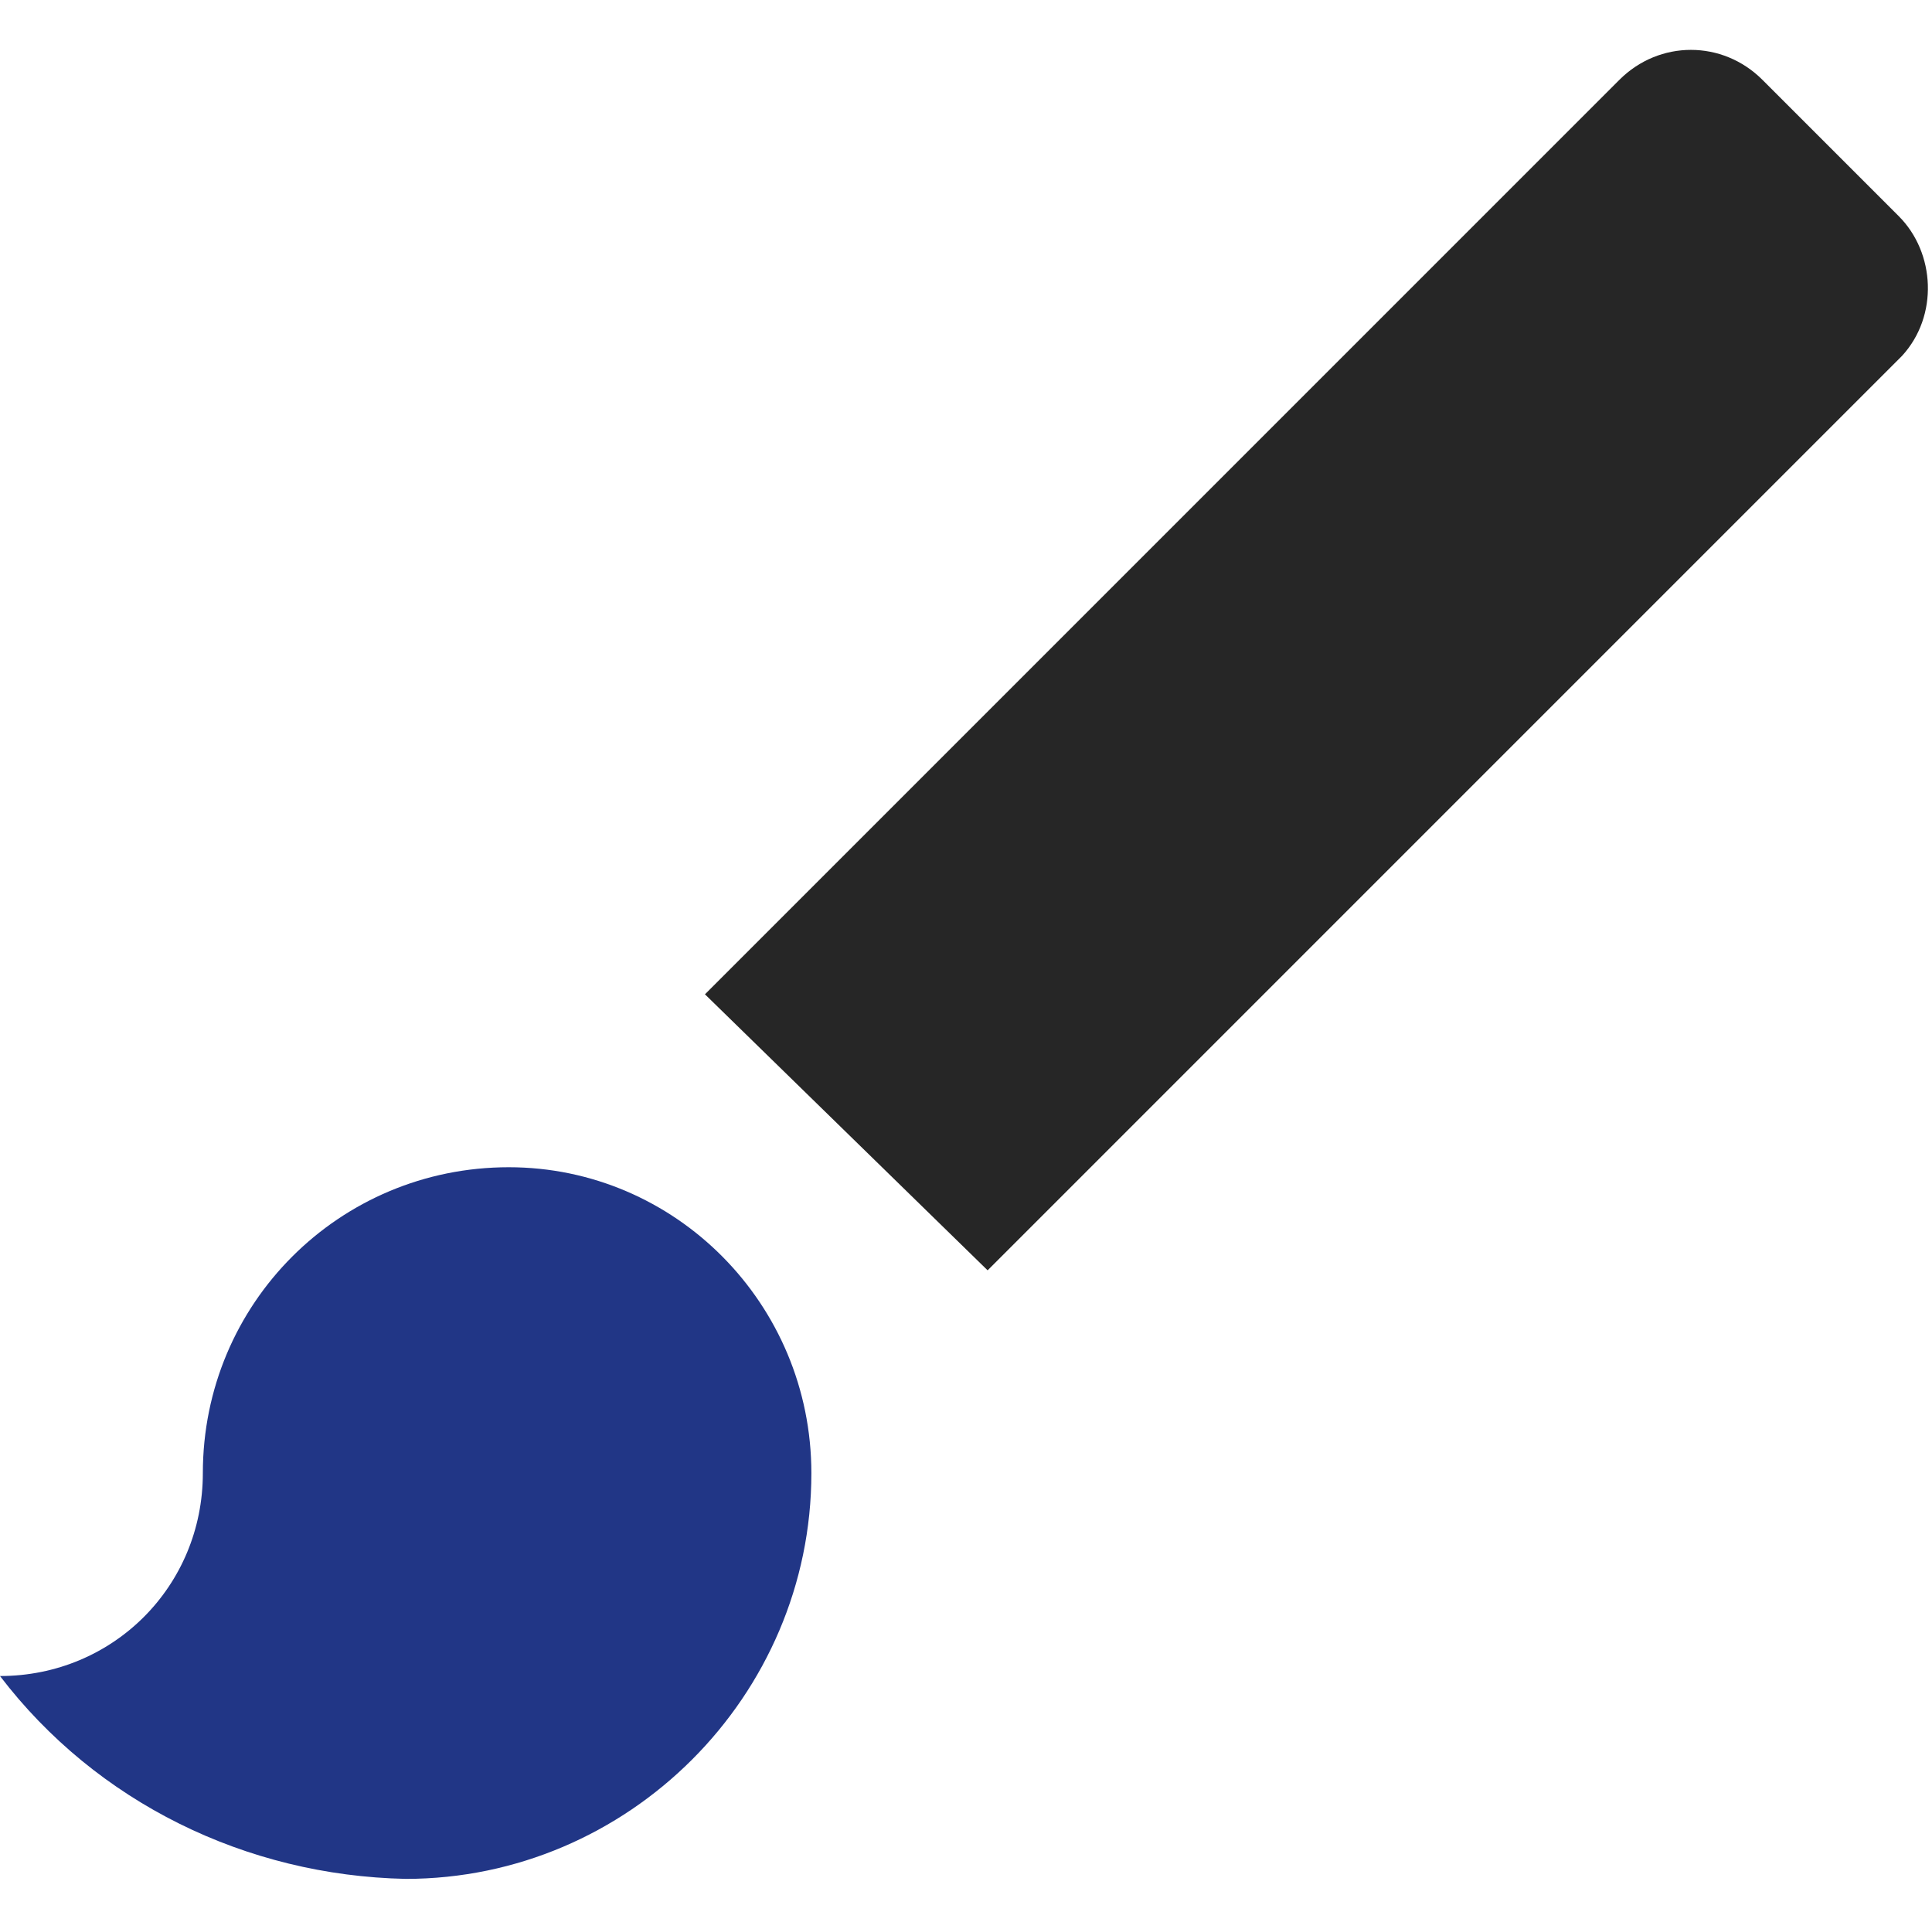
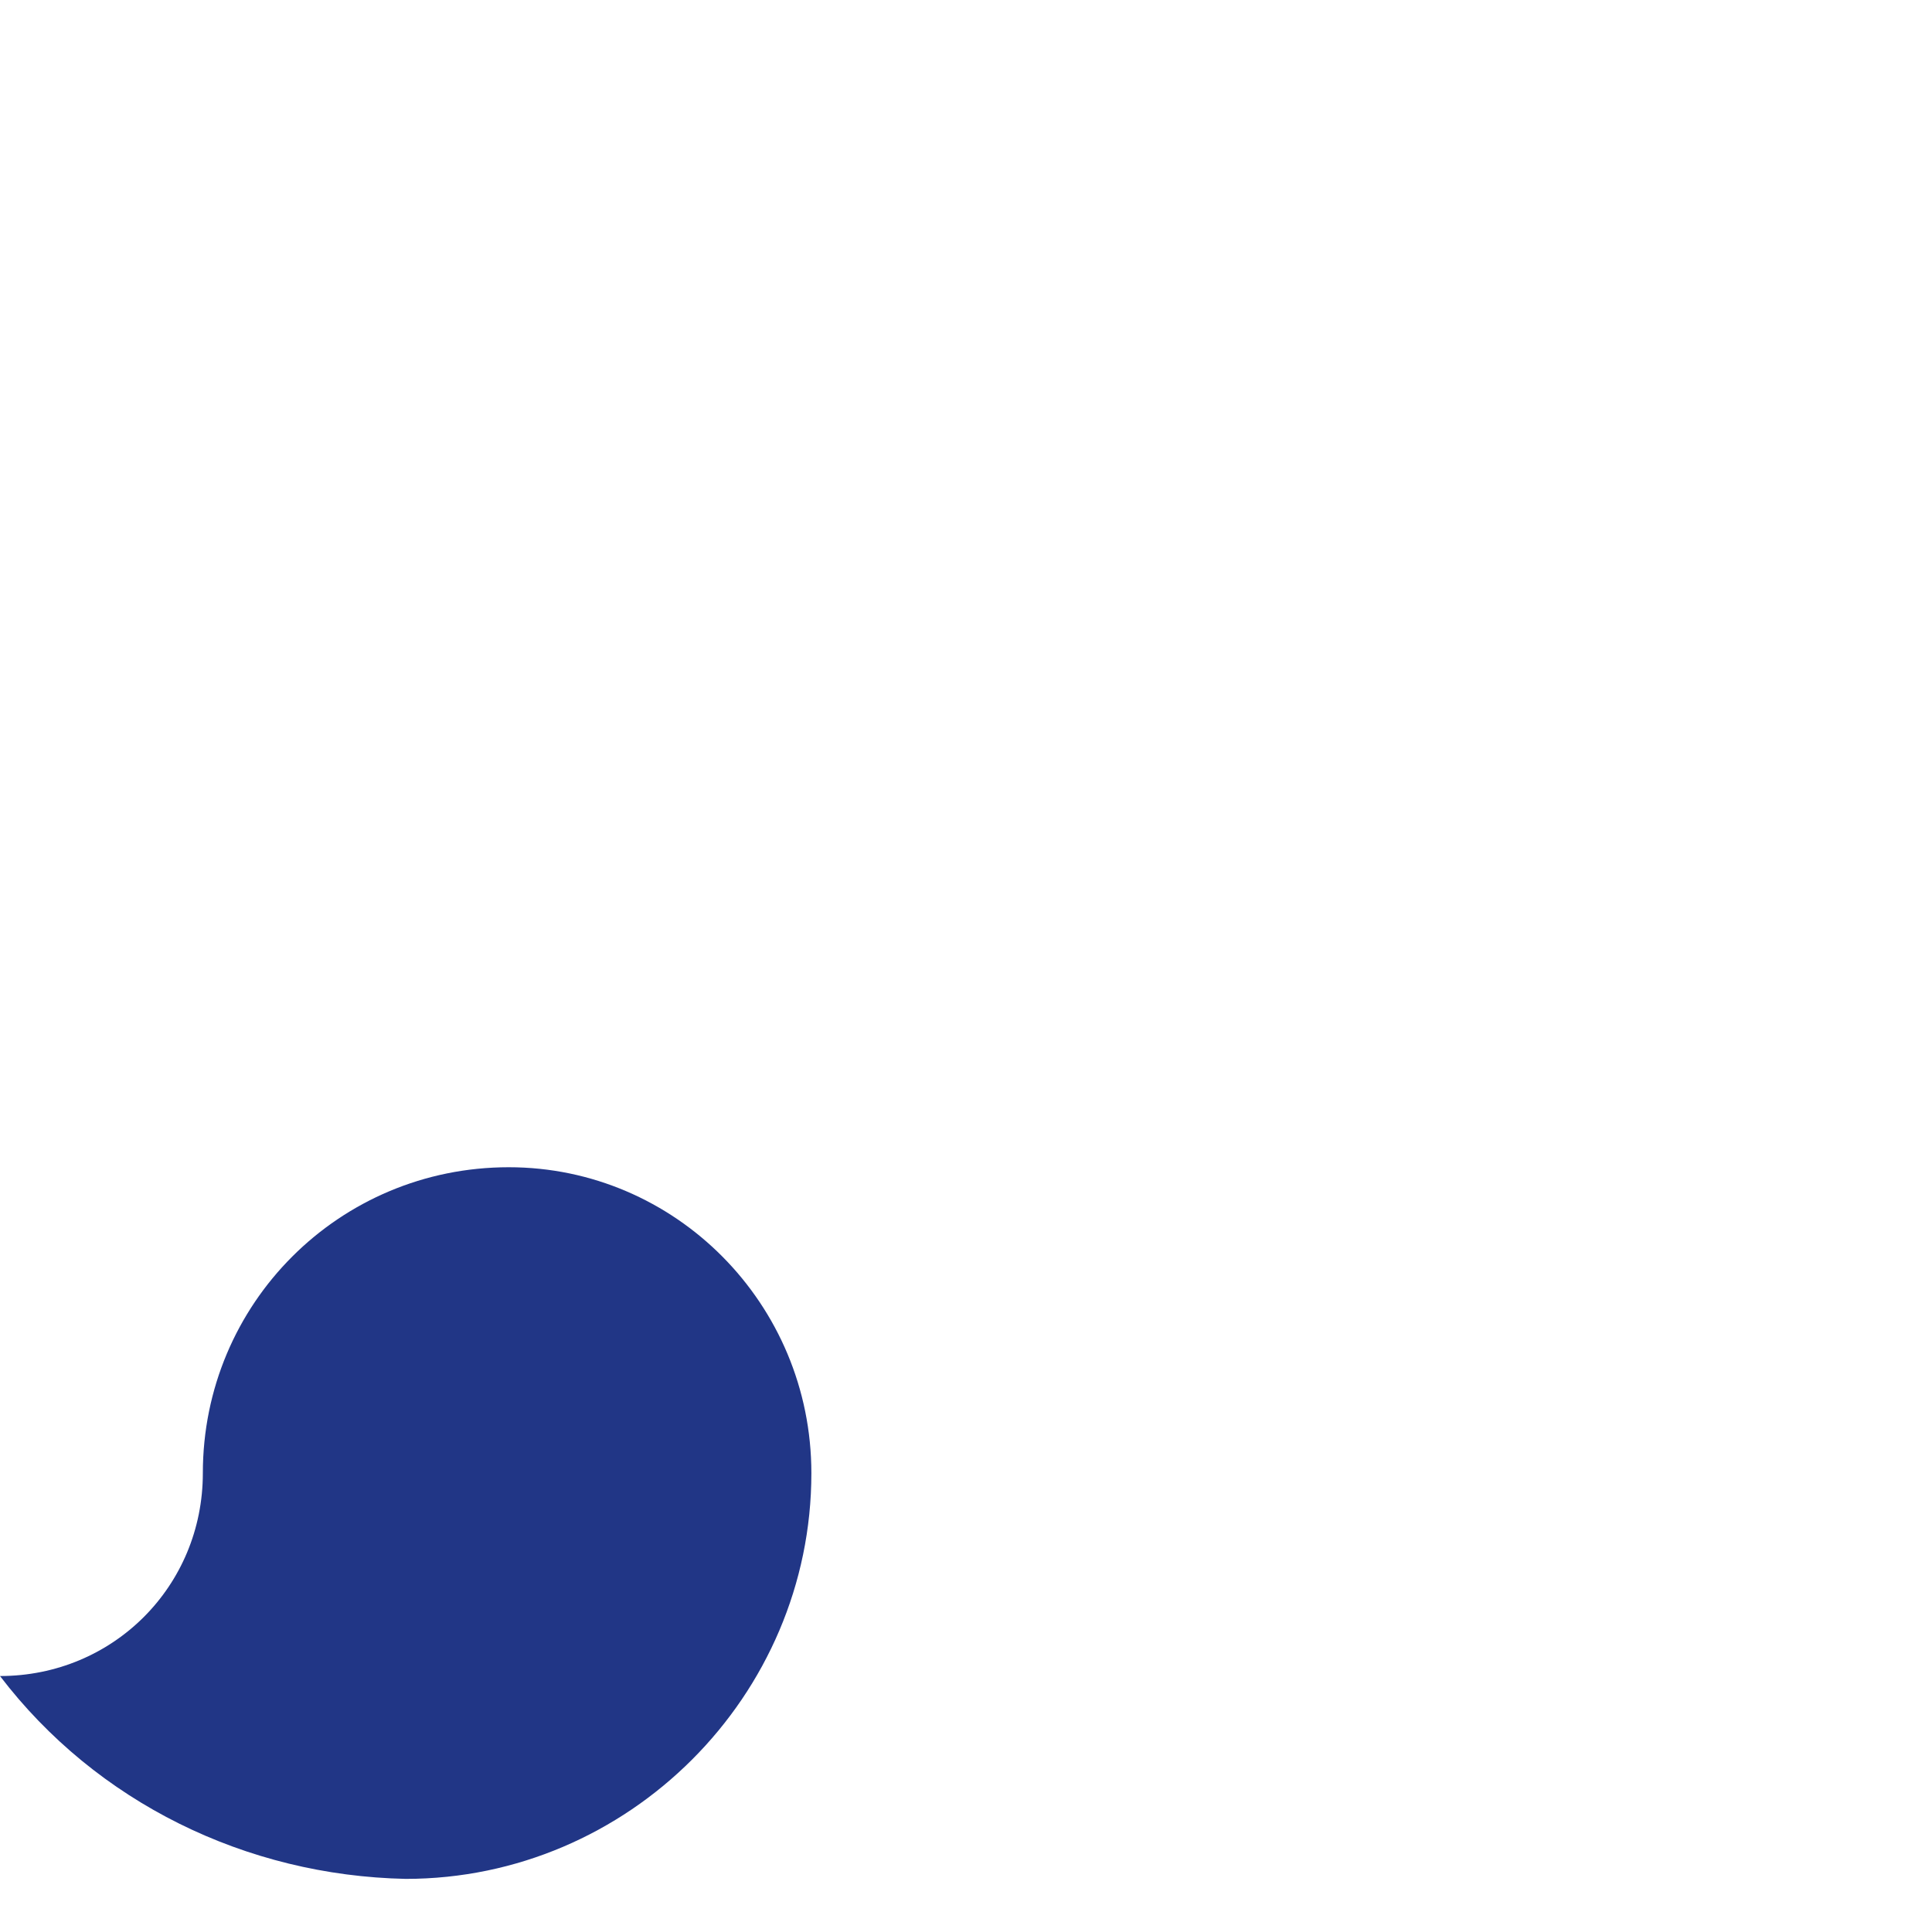
<svg xmlns="http://www.w3.org/2000/svg" version="1.1" id="圖層_1" x="0px" y="0px" viewBox="0 0 58.1 58" style="enable-background:new 0 0 58.1 58;" xml:space="preserve">
  <style type="text/css">
	.st0{fill:#213686;}
	.st1{fill:#262626;}
</style>
  <title>02</title>
  <path class="st0" d="M15.3,35.1c-5.1,0-9.2,4.1-9.2,9.2c0,3.4-2.7,6.1-6.1,6.1c2.9,3.8,7.4,6,12.2,6.1c6.7,0,12.2-5.5,12.2-12.2  C24.4,39.2,20.3,35.1,15.3,35.1z" />
-   <path class="st1" d="M57.1,6.5L53,2.4c-1.2-1.2-3.1-1.2-4.3,0L21.2,29.9l8.5,8.3l27.5-27.5C58.3,9.5,58.2,7.6,57.1,6.5z" />
</svg>